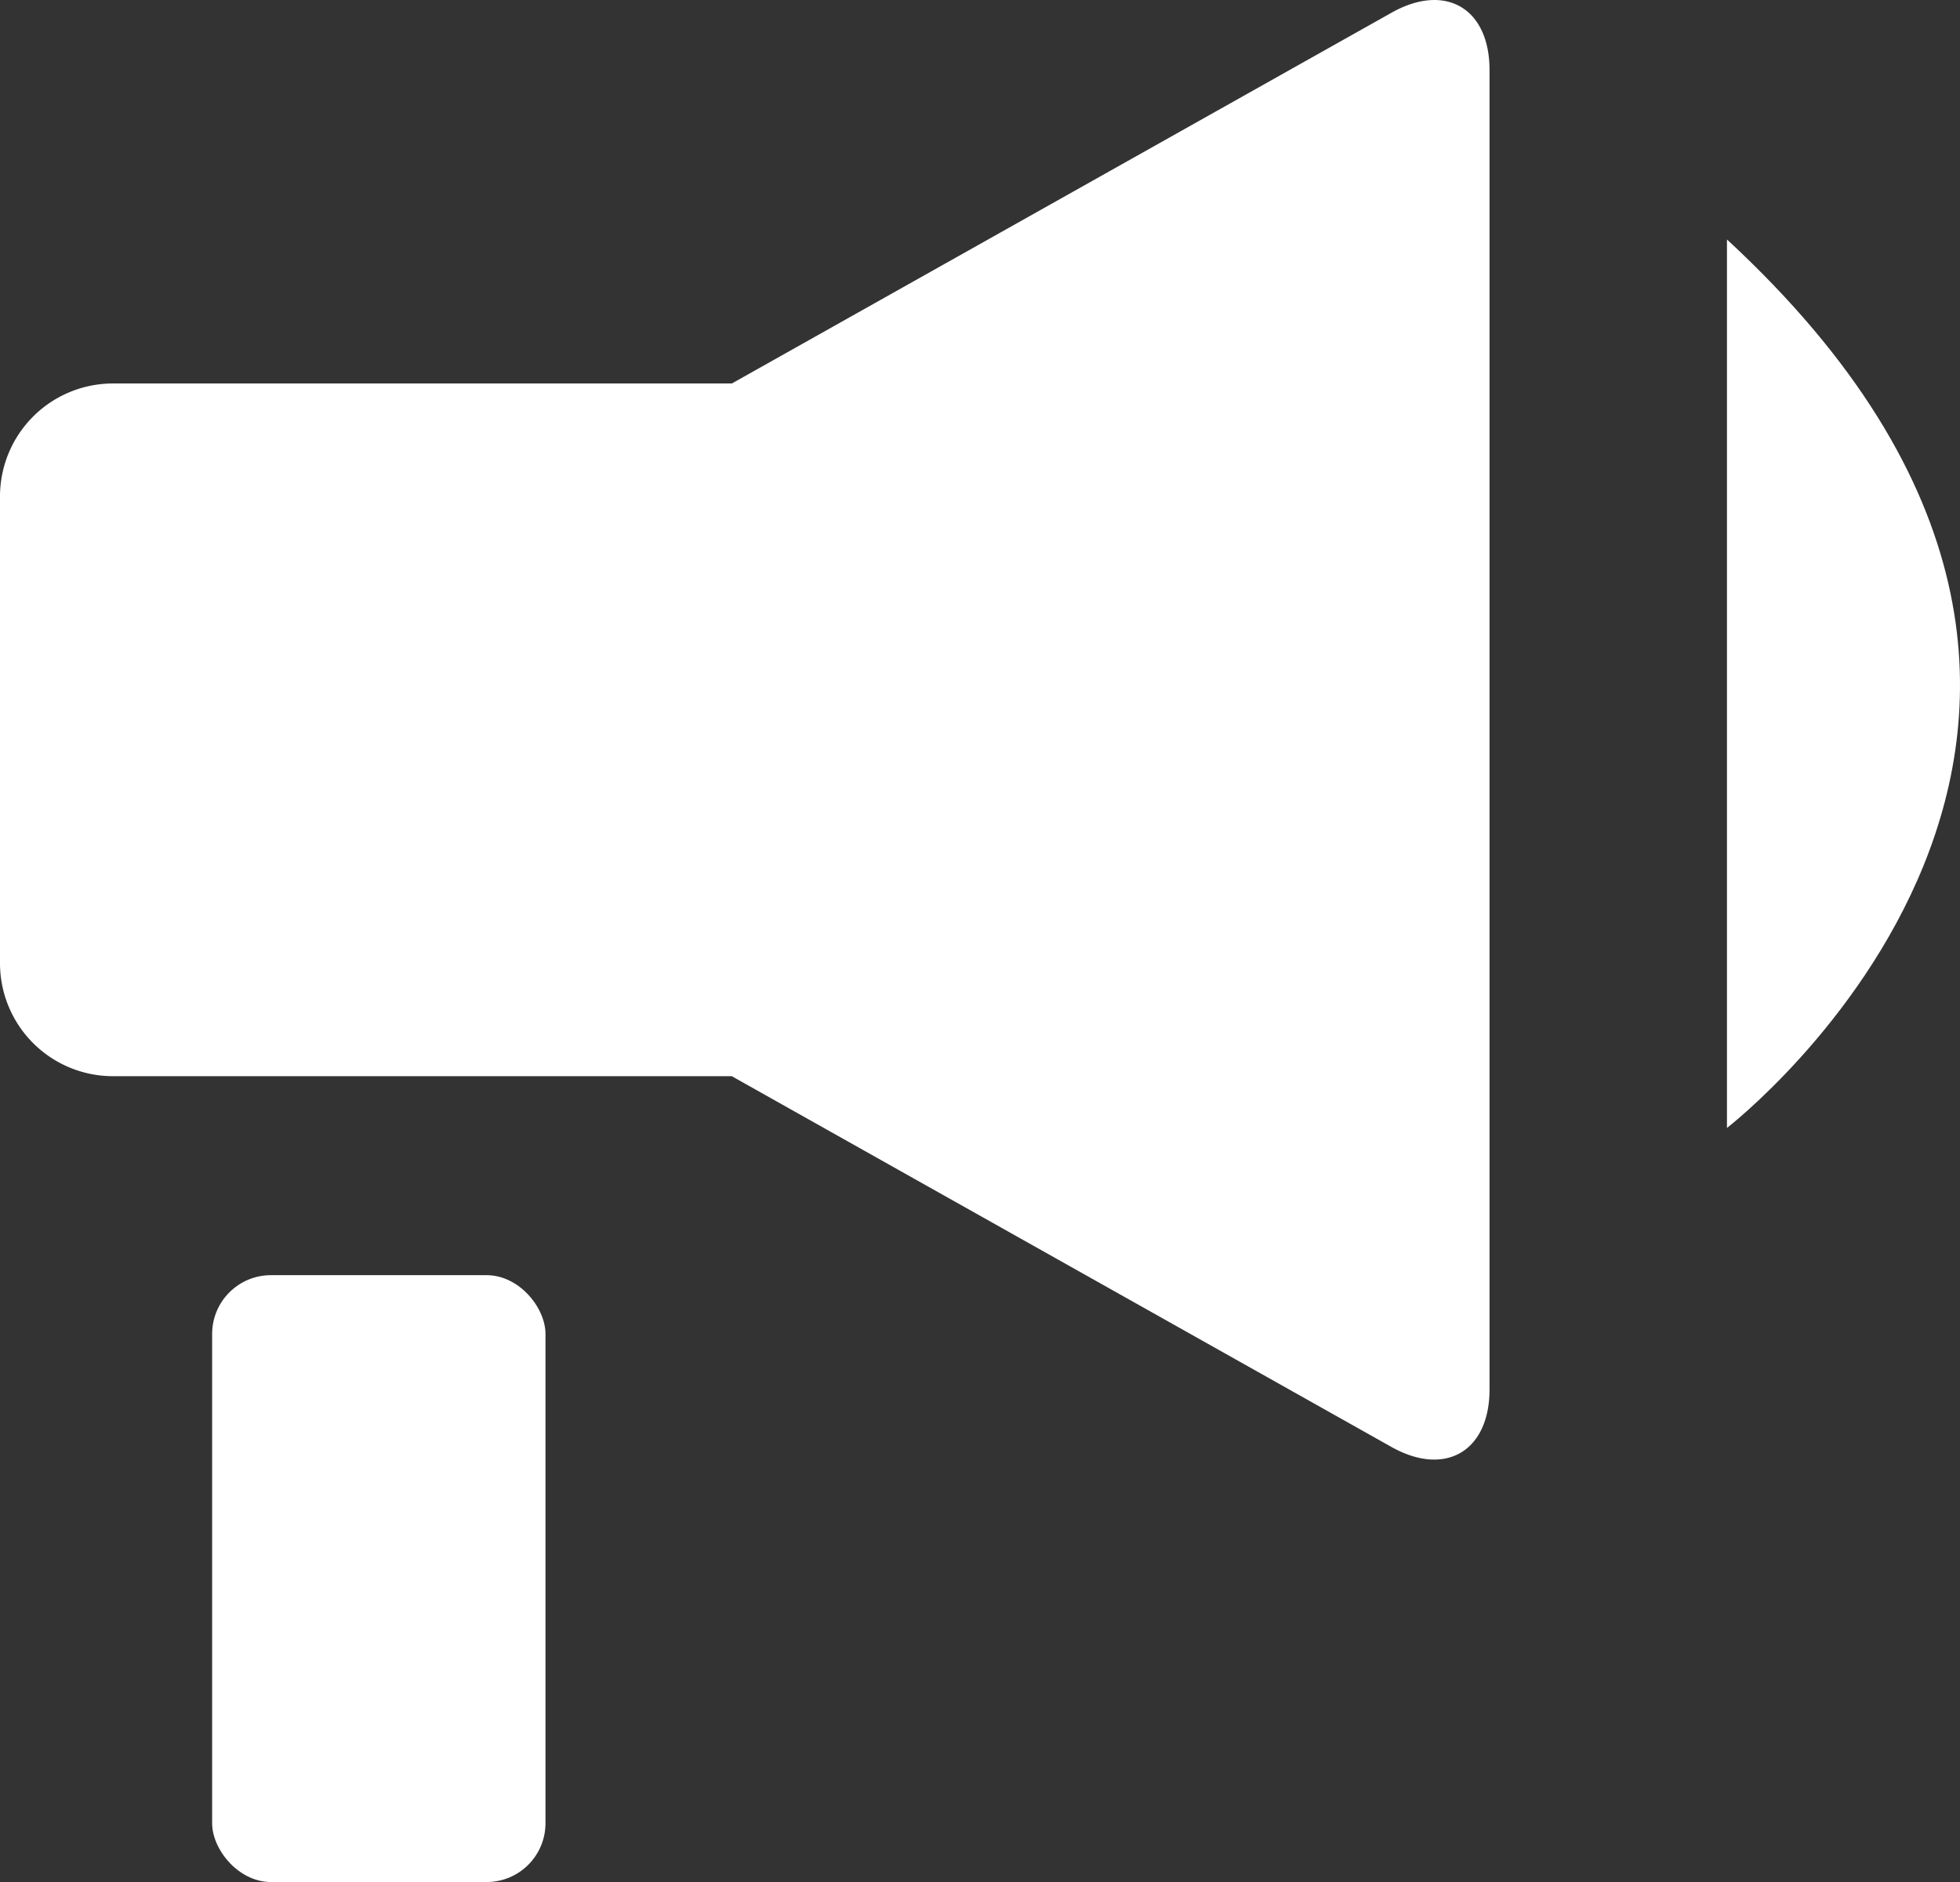
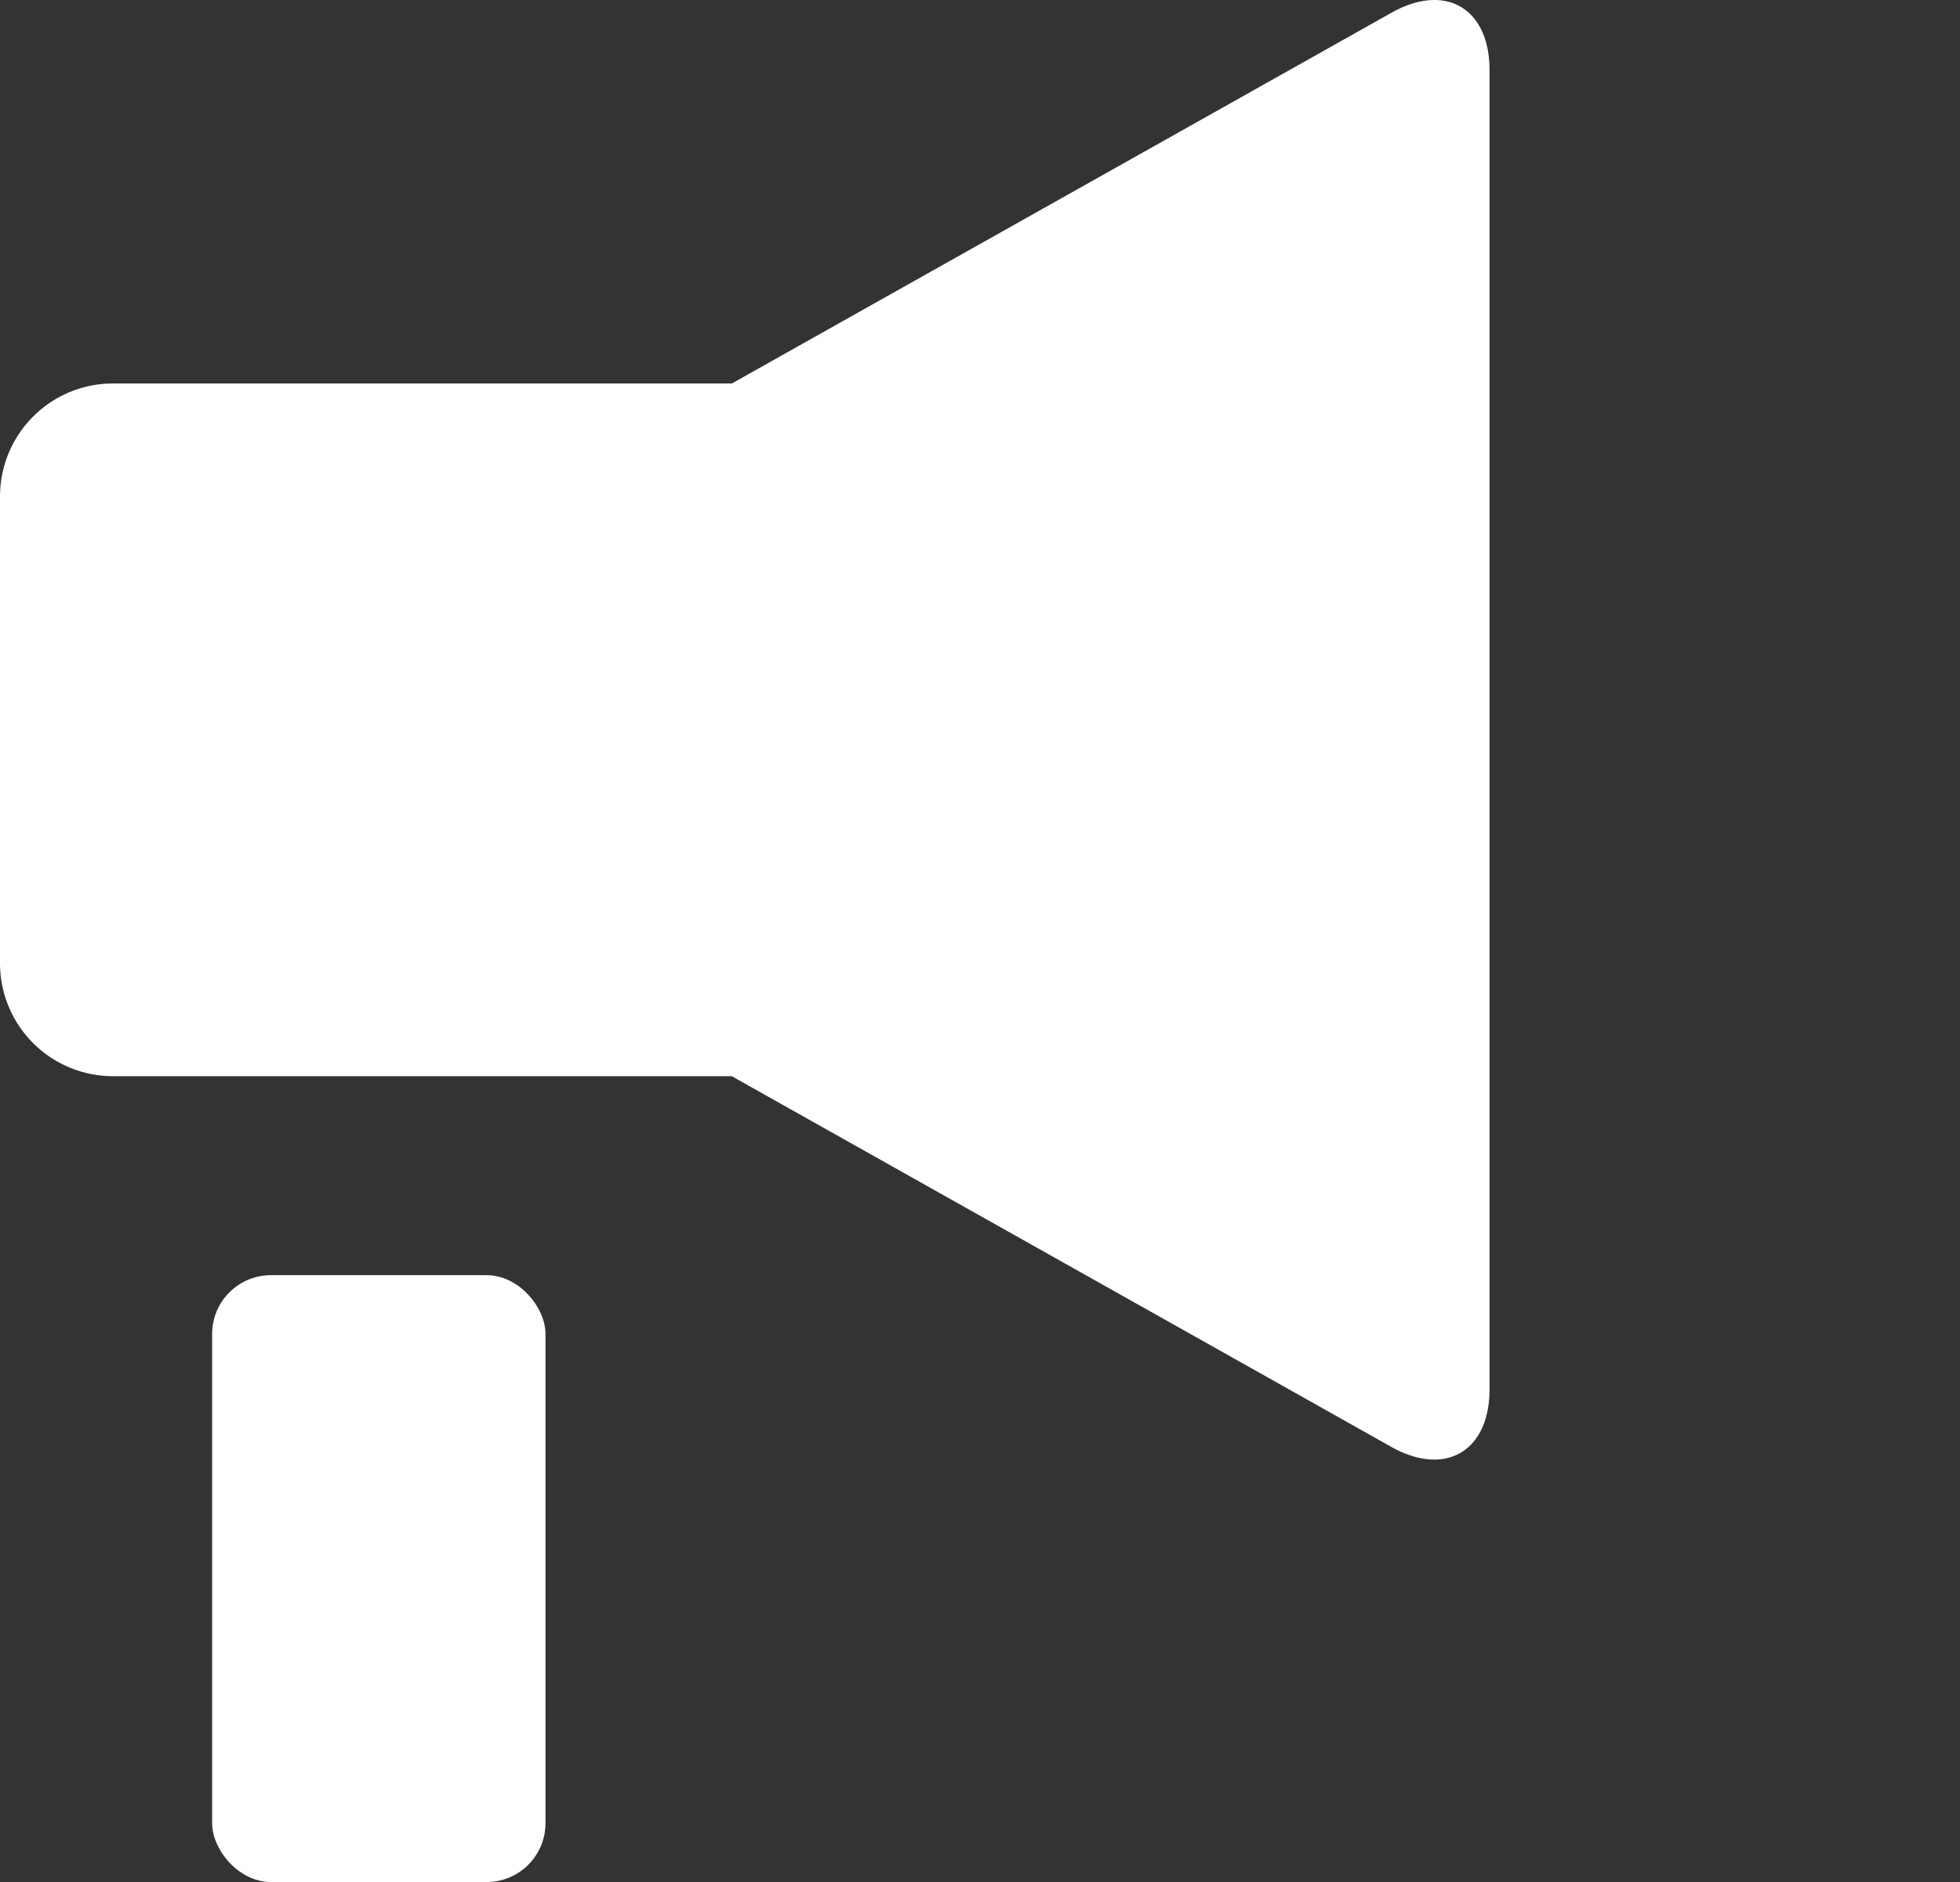
<svg xmlns="http://www.w3.org/2000/svg" width="100" height="96" viewBox="0 0 100 96">
  <rect x="0" y="0" width="100" height="96" fill="#333333" stroke="none" />
  <g transform="translate(-739.221 113.625)">
    <rect width="17.008" height="30.955" rx="3" transform="translate(750.044 -48.579)" fill="#fff" />
-     <path d="M799.705-105.249v45.321S826.458-80.524,799.705-105.249Z" transform="translate(27.626 3.839)" fill="#fff" />
    <path d="M810.211-112.973,776.56-94.064H744.968a5.765,5.765,0,0,0-5.747,5.753v23.829a5.766,5.766,0,0,0,5.747,5.753h31.588L810.207-39.82c2.756,1.547,5.011.226,5.011-2.937v-67.283C815.222-113.205,812.967-114.526,810.211-112.973Z" transform="translate(0)" fill="#fff" />
  </g>
</svg>